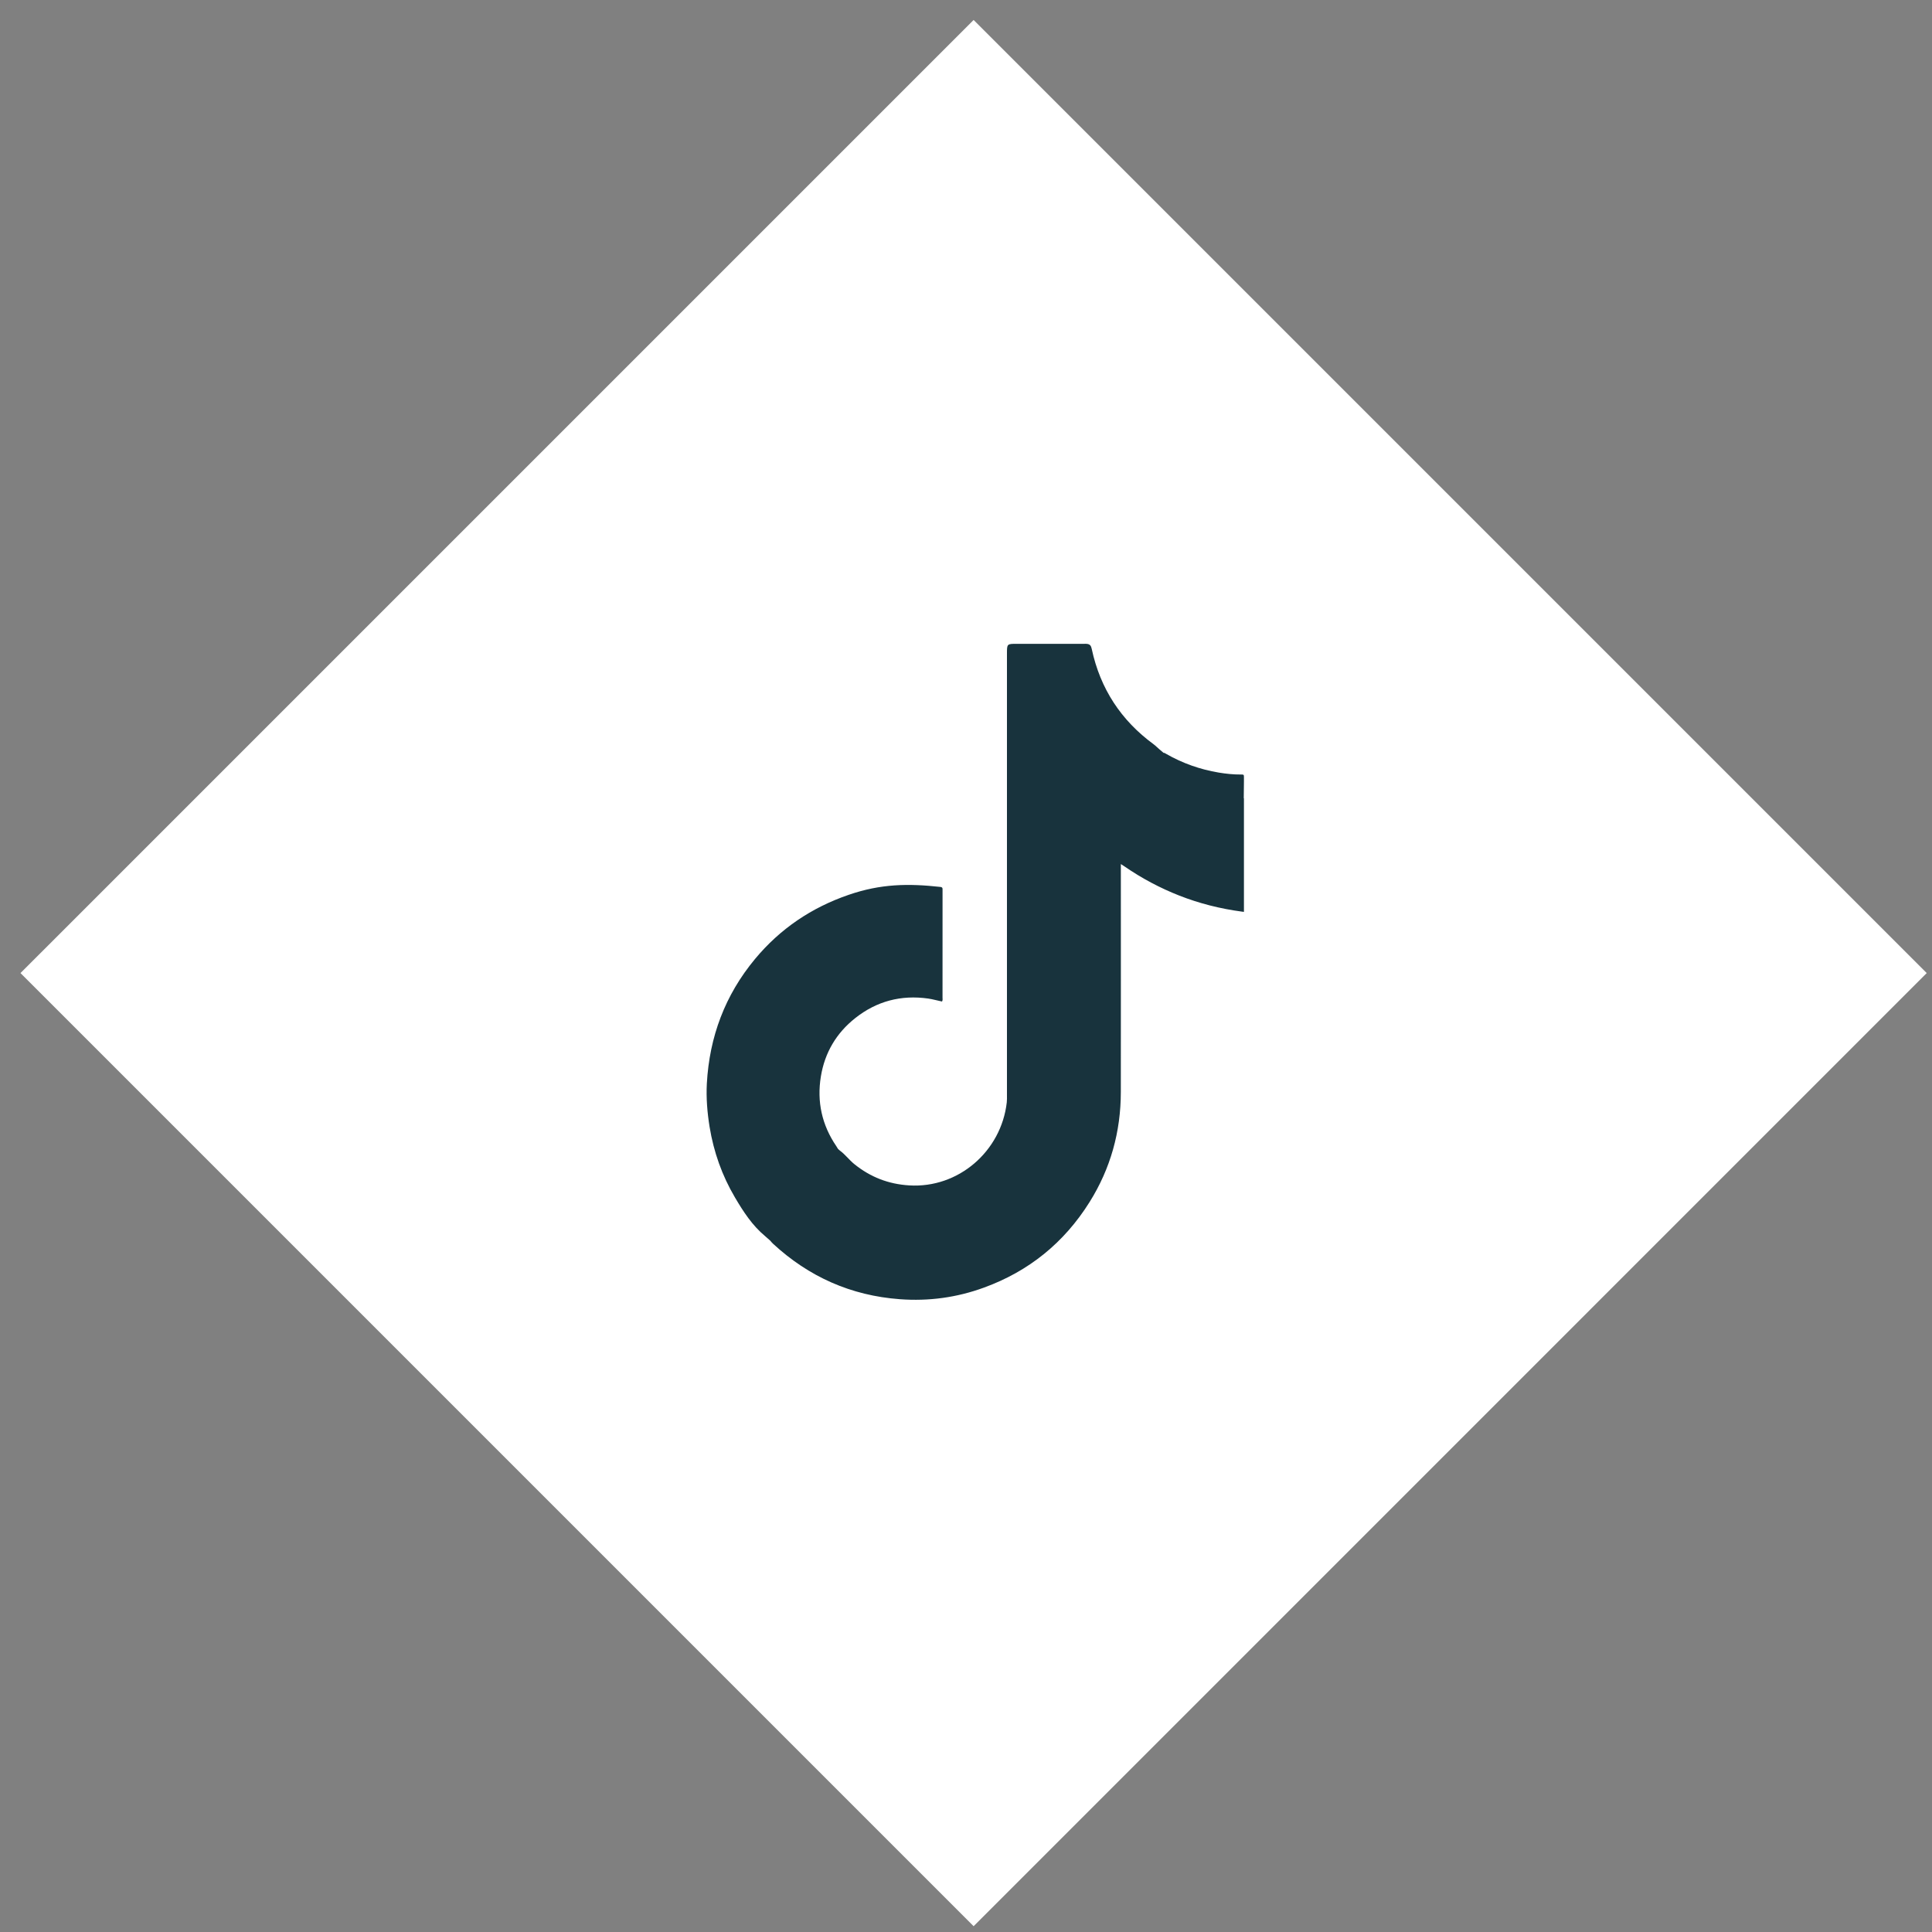
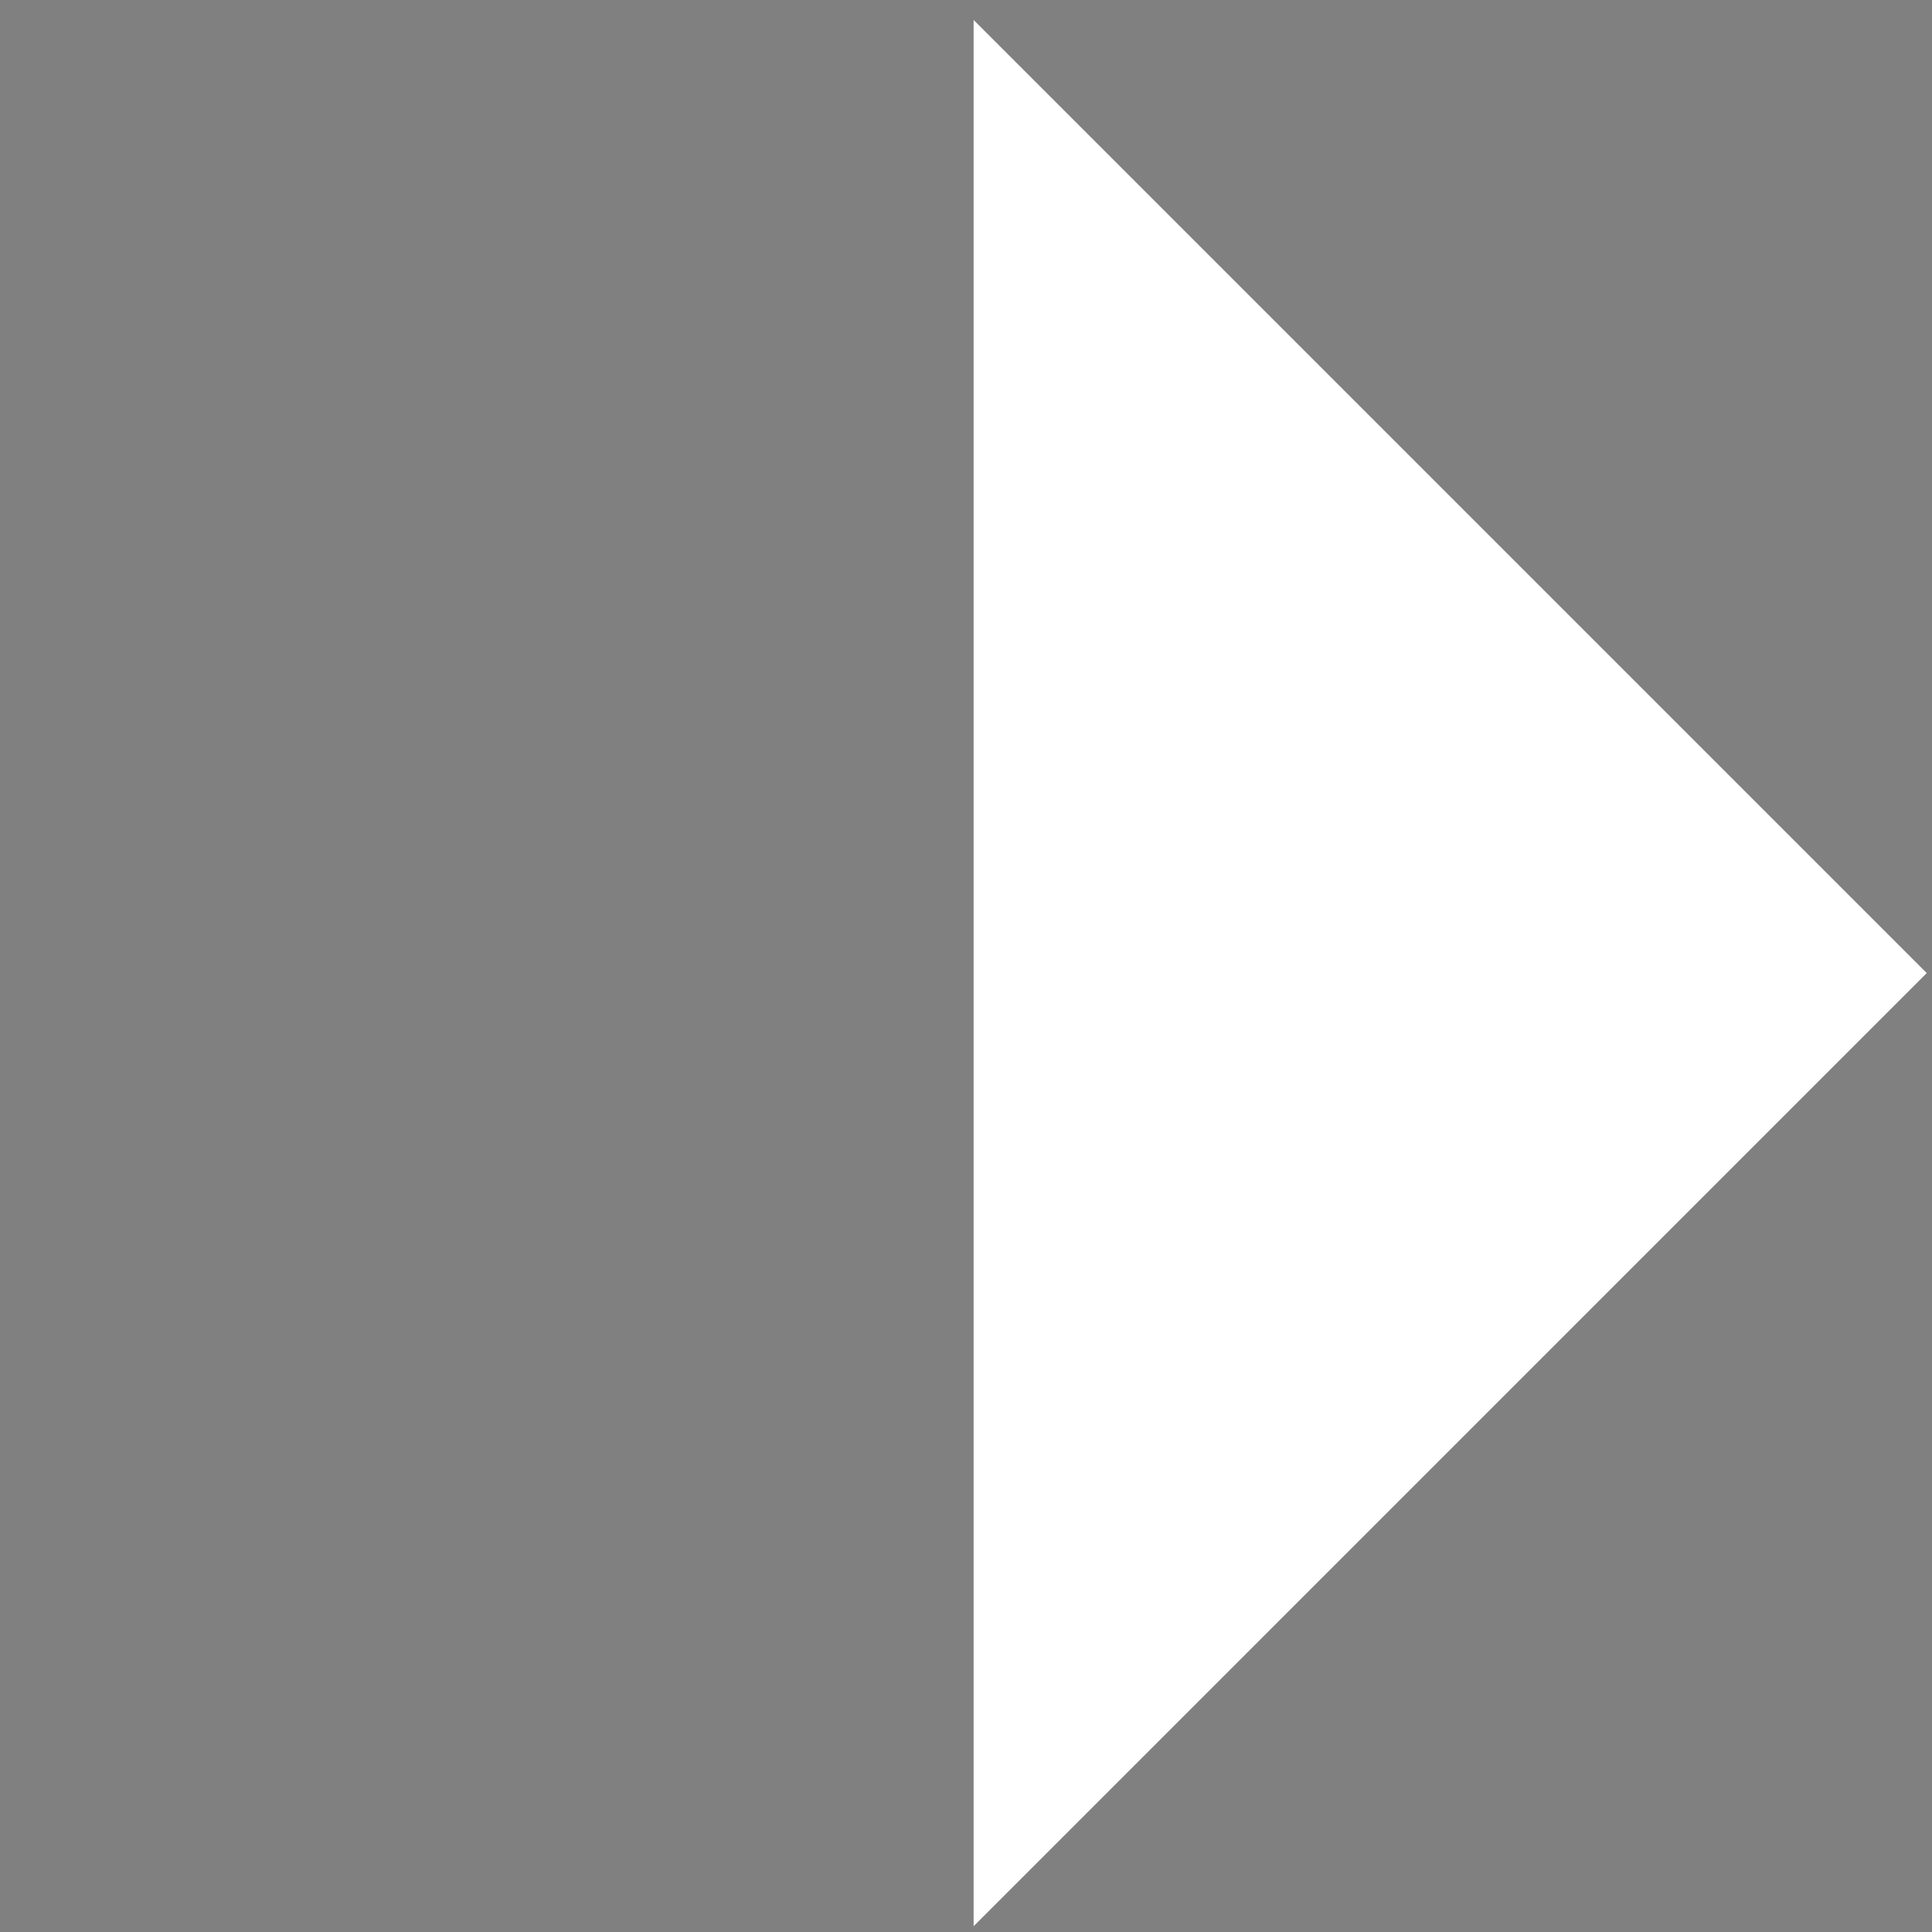
<svg xmlns="http://www.w3.org/2000/svg" width="86px" height="86px">
  <rect width="100%" height="100%" fill="#808080" stroke="none" />
-   <path fill-rule="evenodd" fill="rgb(255, 255, 255)" d="M43.339,0.889 L85.765,43.315 L43.339,85.742 L0.912,43.315 L43.339,0.889 Z" />
-   <path fill-rule="evenodd" fill="rgb(24, 51, 61)" d="M37.303,51.142 C37.330,51.166 37.356,51.190 37.383,51.214 C37.622,51.387 37.797,51.631 38.028,51.818 C38.745,52.397 39.549,52.710 40.473,52.766 C42.662,52.902 44.568,51.247 44.815,49.072 C44.827,48.966 44.823,48.859 44.823,48.753 C44.823,42.202 44.823,35.652 44.823,29.101 C44.823,28.659 44.823,28.659 45.261,28.659 C46.251,28.659 47.241,28.659 48.229,28.660 C48.322,28.660 48.420,28.643 48.504,28.703 C48.511,28.706 48.516,28.713 48.522,28.716 C48.569,28.764 48.583,28.828 48.598,28.891 C48.977,30.657 49.901,32.066 51.350,33.129 C51.441,33.196 51.517,33.278 51.603,33.349 C51.666,33.402 51.729,33.458 51.793,33.511 C51.837,33.507 51.870,33.535 51.905,33.555 C52.637,33.975 53.419,34.251 54.250,34.390 C54.573,34.443 54.901,34.479 55.231,34.476 C55.368,34.475 55.373,34.479 55.372,34.611 L55.372,34.625 L55.372,34.639 L55.372,34.654 L55.372,34.668 L55.372,34.682 L55.372,34.697 L55.372,34.711 L55.372,34.727 L55.372,34.740 L55.372,34.755 L55.372,34.768 L55.372,34.783 L55.372,34.798 L55.364,35.531 L55.372,35.538 L55.372,39.411 L55.372,39.474 L55.372,40.591 L55.272,40.578 C54.318,40.451 53.388,40.217 52.490,39.864 C51.631,39.526 50.823,39.096 50.062,38.572 C50.016,38.538 49.967,38.508 49.893,38.462 C49.893,38.550 49.893,38.613 49.893,38.674 C49.893,41.987 49.896,45.298 49.892,48.608 C49.891,50.372 49.437,52.013 48.500,53.509 C47.369,55.315 45.799,56.587 43.804,57.314 C42.594,57.758 41.341,57.928 40.053,57.832 C37.882,57.671 36.004,56.837 34.404,55.357 C34.362,55.317 34.325,55.272 34.287,55.227 C34.210,55.161 34.135,55.093 34.059,55.026 C33.485,54.549 33.086,53.932 32.714,53.300 C32.140,52.328 31.769,51.276 31.586,50.161 C31.483,49.520 31.430,48.877 31.464,48.232 C31.579,46.151 32.275,44.292 33.610,42.686 C34.730,41.339 36.128,40.398 37.777,39.832 C39.205,39.340 40.426,39.322 41.868,39.481 C41.939,39.491 41.958,39.523 41.956,39.585 C41.955,39.622 41.956,39.656 41.956,39.692 C41.956,41.261 41.956,42.831 41.955,44.399 C41.955,44.457 41.971,44.519 41.933,44.581 C41.727,44.541 41.526,44.479 41.316,44.449 C40.112,44.279 39.024,44.563 38.069,45.320 C37.229,45.985 36.713,46.858 36.540,47.916 C36.356,49.038 36.586,50.081 37.229,51.023 C37.255,51.061 37.278,51.102 37.303,51.142 Z" />
+   <path fill-rule="evenodd" fill="rgb(255, 255, 255)" d="M43.339,0.889 L85.765,43.315 L43.339,85.742 L43.339,0.889 Z" />
</svg>